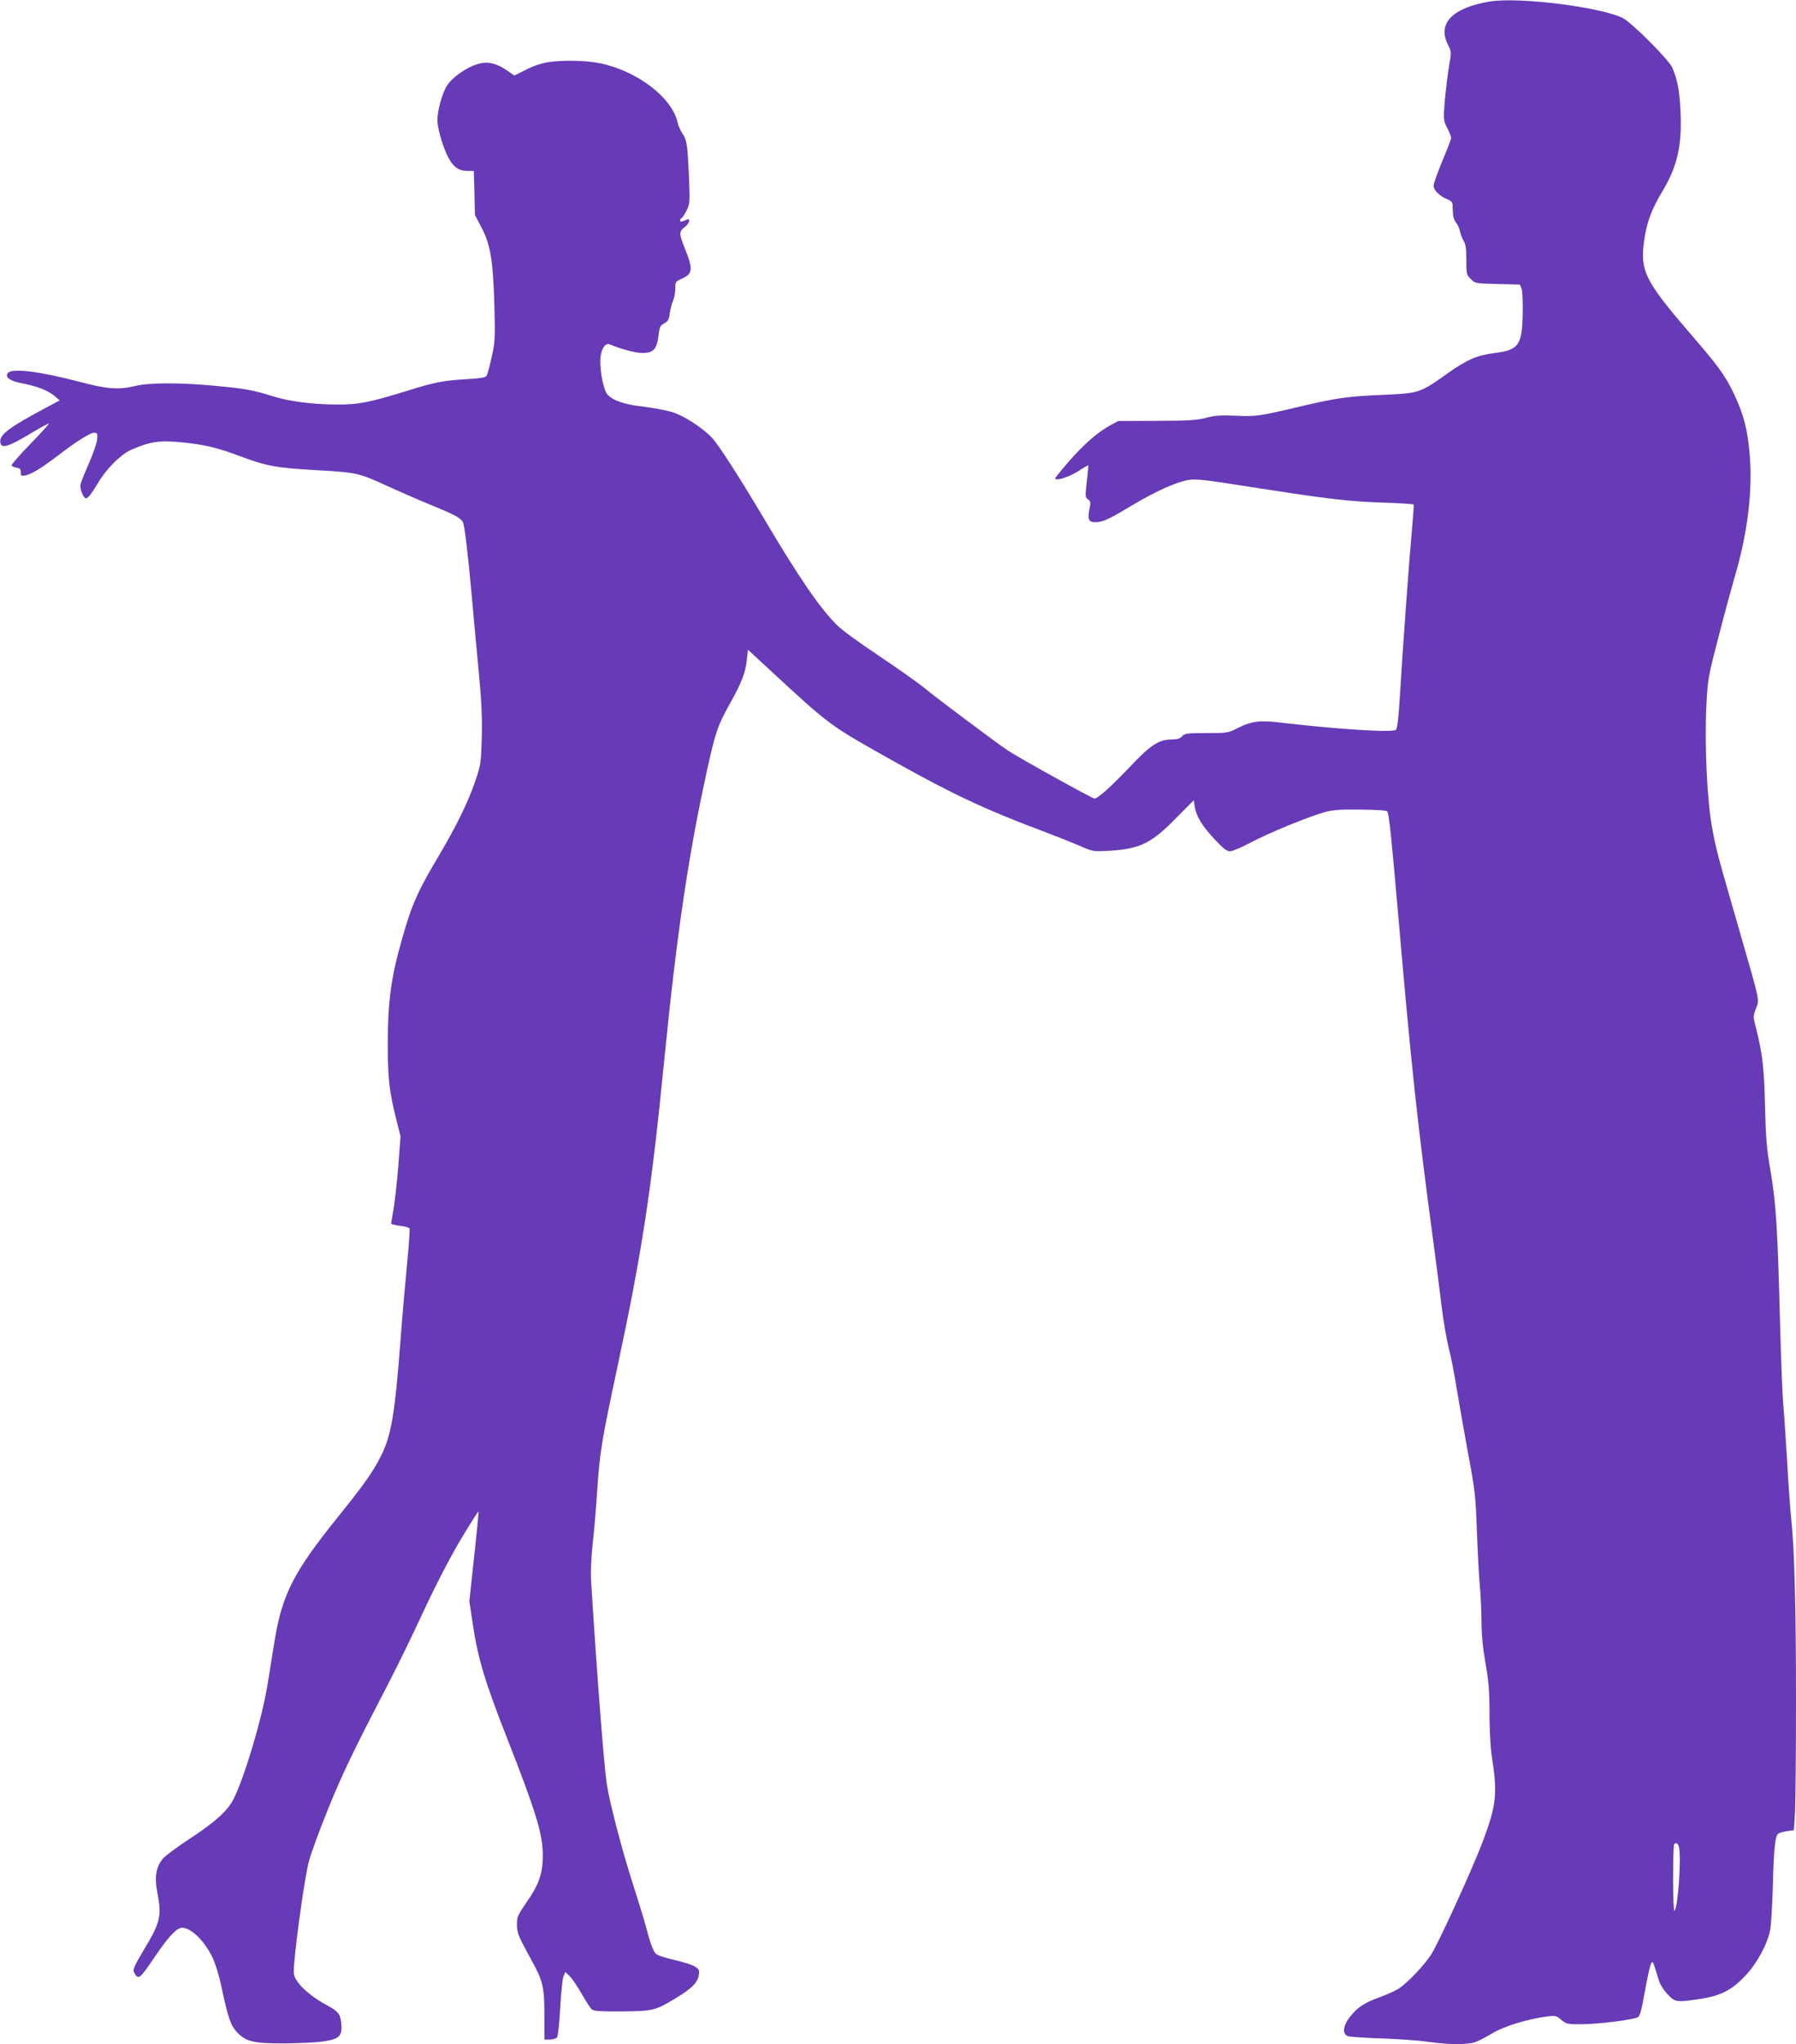
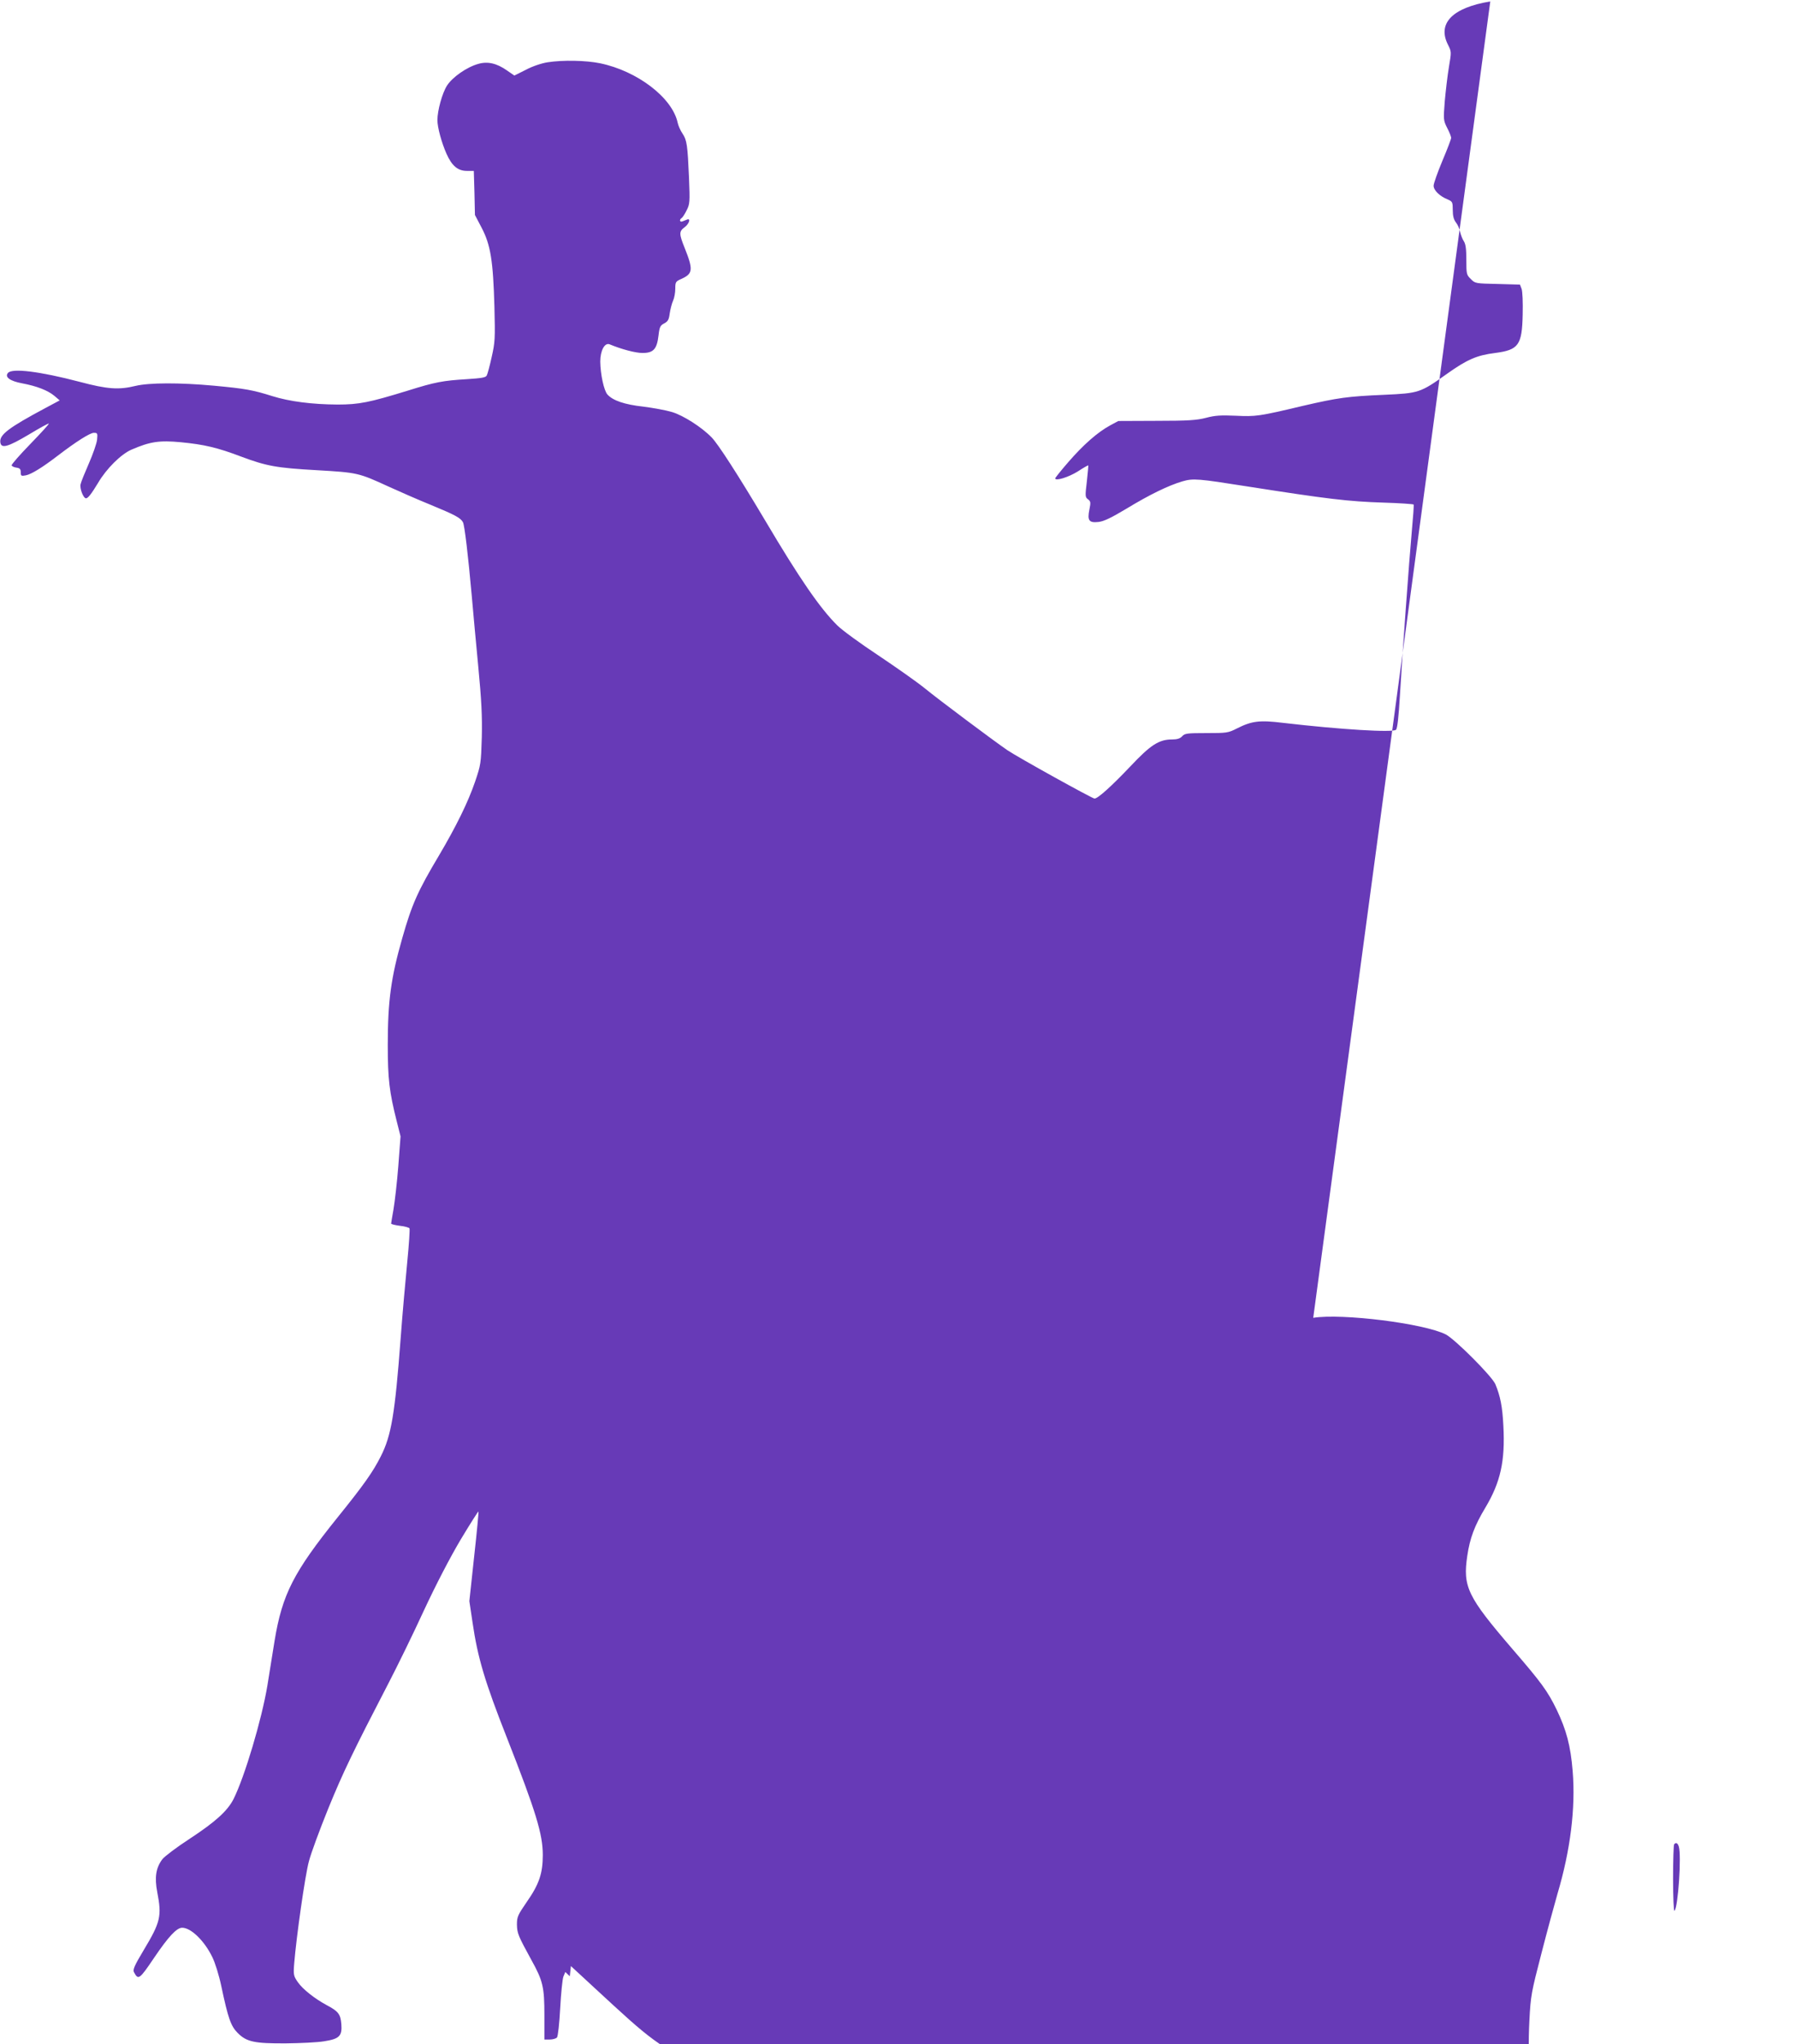
<svg xmlns="http://www.w3.org/2000/svg" version="1.0" width="1125pt" height="1280pt" viewBox="0 0 1125 1280" preserveAspectRatio="xMidYMid meet">
  <g transform="translate(0,1280) scale(0.1,-0.1)" fill="#673ab7" stroke="none">
-     <path d="M9335 12791 c-237 -39 -333 -137 -265 -271 22 -44 22 -44 6 -139 -9 -53 -20 -149 -26 -214 -9 -116 -9 -120 15 -168 14 -26 25 -55 25 -62 0 -8 -25 -73 -55 -144 -30 -72 -55 -142 -55 -156 0 -28 38 -66 89 -86 29 -13 31 -17 31 -66 0 -37 6 -60 20 -78 11 -14 23 -40 26 -59 4 -18 14 -44 23 -58 12 -18 16 -49 16 -117 0 -88 1 -94 28 -120 27 -28 30 -28 168 -31 l140 -4 10 -26 c6 -16 9 -85 7 -162 -4 -191 -26 -221 -172 -240 -114 -14 -176 -41 -300 -129 -170 -121 -177 -123 -396 -133 -230 -10 -287 -18 -508 -69 -277 -66 -296 -68 -422 -62 -92 4 -129 2 -185 -13 -58 -15 -111 -19 -310 -19 l-240 -1 -52 -28 c-79 -43 -168 -122 -260 -228 -46 -53 -83 -99 -83 -103 0 -19 83 7 141 43 35 23 65 40 66 38 1 -1 -3 -46 -9 -100 -11 -92 -11 -99 7 -112 17 -13 18 -20 9 -64 -14 -69 -3 -85 58 -78 33 4 79 26 174 83 143 87 262 145 350 171 69 20 98 17 409 -32 499 -78 629 -94 853 -101 100 -3 184 -9 187 -12 2 -4 -3 -76 -11 -161 -18 -199 -60 -777 -75 -1035 -8 -135 -16 -204 -24 -214 -18 -19 -347 1 -708 43 -147 18 -196 12 -289 -35 -55 -28 -64 -29 -191 -29 -121 0 -136 -2 -152 -20 -13 -14 -31 -20 -64 -20 -82 0 -135 -35 -261 -169 -117 -123 -203 -201 -224 -201 -14 0 -483 260 -546 303 -82 56 -430 316 -518 388 -48 39 -179 131 -291 206 -112 74 -227 158 -256 187 -109 108 -237 294 -452 657 -172 289 -295 479 -335 520 -63 65 -178 138 -248 159 -36 11 -117 26 -180 34 -118 13 -191 38 -225 76 -22 24 -44 127 -45 206 0 69 28 121 59 108 75 -31 161 -54 206 -54 68 0 90 24 100 110 6 53 11 62 35 75 24 12 30 24 35 62 4 27 13 62 21 80 8 17 14 51 14 75 0 43 2 46 41 63 69 32 72 57 18 192 -36 89 -36 104 -1 130 29 21 41 59 15 48 -7 -3 -20 -8 -28 -11 -17 -7 -21 11 -5 21 6 4 20 25 31 48 20 39 21 51 15 202 -9 205 -13 238 -41 279 -13 19 -26 49 -30 67 -33 157 -253 325 -487 373 -88 18 -232 21 -328 6 -38 -6 -95 -25 -136 -47 l-72 -36 -45 31 c-65 46 -122 59 -181 42 -72 -20 -162 -83 -196 -136 -30 -47 -60 -156 -60 -216 0 -46 26 -141 57 -211 34 -76 71 -107 128 -107 l43 0 4 -138 3 -138 43 -82 c55 -106 71 -205 79 -492 5 -200 4 -222 -17 -315 -12 -55 -26 -107 -31 -116 -6 -13 -33 -17 -124 -23 -150 -9 -199 -18 -371 -72 -241 -74 -305 -87 -439 -87 -161 1 -301 19 -410 53 -120 38 -170 47 -364 65 -216 20 -407 19 -491 -1 -106 -26 -177 -21 -350 25 -252 66 -424 87 -450 56 -22 -26 13 -51 88 -65 91 -17 161 -44 202 -78 l34 -29 -90 -48 c-230 -123 -288 -167 -282 -214 5 -42 47 -30 180 49 66 40 121 70 124 68 2 -3 -50 -60 -116 -128 -66 -68 -119 -128 -117 -134 2 -6 16 -12 30 -14 21 -3 27 -9 27 -29 0 -23 3 -25 33 -19 34 7 104 50 199 123 115 88 202 143 226 143 23 0 24 -3 20 -44 -3 -24 -26 -90 -51 -147 -25 -57 -49 -116 -52 -130 -7 -27 17 -89 34 -89 12 0 34 28 75 96 52 89 143 179 208 208 118 51 175 60 312 47 144 -14 227 -33 377 -90 158 -59 221 -71 474 -85 256 -15 260 -16 450 -103 66 -30 184 -82 263 -114 153 -63 188 -82 202 -109 10 -19 32 -202 55 -460 8 -96 27 -296 41 -445 20 -210 25 -308 22 -440 -5 -165 -6 -173 -42 -279 -44 -129 -119 -281 -226 -462 -133 -223 -170 -306 -230 -517 -71 -248 -91 -395 -91 -670 0 -213 10 -295 56 -477 l24 -95 -14 -186 c-8 -102 -22 -223 -30 -270 -8 -46 -15 -87 -15 -90 0 -4 25 -10 55 -14 30 -3 57 -11 60 -16 3 -5 -3 -100 -14 -211 -11 -112 -30 -324 -41 -473 -36 -480 -59 -613 -124 -742 -49 -98 -107 -180 -270 -382 -277 -344 -348 -483 -396 -774 -11 -67 -31 -193 -45 -280 -35 -211 -142 -571 -212 -711 -38 -75 -115 -144 -275 -249 -80 -52 -157 -110 -171 -128 -40 -53 -50 -113 -32 -206 29 -151 21 -187 -86 -365 -57 -95 -68 -121 -60 -136 27 -51 34 -47 125 88 92 136 143 190 177 190 55 0 139 -81 189 -184 17 -34 42 -114 56 -181 43 -203 60 -251 103 -294 56 -56 105 -66 301 -65 91 1 199 6 240 13 96 15 114 33 108 108 -5 62 -19 80 -91 118 -76 41 -151 100 -182 145 -26 38 -28 45 -22 118 13 162 68 551 92 638 13 51 68 199 121 330 93 228 156 358 379 788 54 104 154 308 221 454 76 163 164 332 230 443 59 98 109 177 111 175 2 -2 -10 -129 -27 -282 l-30 -279 20 -134 c32 -220 77 -371 215 -721 182 -463 225 -604 225 -735 0 -114 -23 -183 -100 -293 -57 -83 -62 -94 -62 -142 1 -55 8 -71 90 -221 73 -131 82 -171 82 -346 l0 -153 34 0 c18 0 39 6 45 13 6 8 15 88 20 183 5 93 14 182 20 198 l12 29 28 -27 c16 -16 50 -66 76 -112 26 -46 54 -89 63 -96 11 -10 60 -13 186 -12 195 2 211 5 339 83 100 60 136 97 144 144 5 32 2 38 -26 55 -17 10 -75 29 -130 41 -57 13 -105 29 -114 39 -17 19 -37 75 -62 173 -9 35 -46 154 -81 264 -68 211 -147 513 -164 630 -18 126 -62 695 -97 1260 -4 65 0 150 10 245 9 80 21 222 27 315 16 247 28 321 125 775 156 728 214 1105 295 1925 80 805 151 1287 271 1832 50 227 65 271 138 402 76 135 101 200 109 279 l7 64 145 -134 c376 -347 361 -336 780 -571 354 -198 569 -299 909 -426 90 -34 200 -78 245 -97 80 -36 83 -36 181 -31 196 11 268 46 431 214 l102 103 6 -42 c9 -59 49 -124 128 -207 49 -53 73 -71 93 -71 14 0 72 24 128 54 114 61 369 165 468 192 49 13 101 17 223 15 101 -1 162 -5 166 -12 11 -17 27 -173 70 -669 80 -925 119 -1286 215 -2000 19 -140 43 -330 54 -421 11 -91 31 -211 45 -267 15 -55 37 -170 50 -254 14 -84 46 -265 71 -403 44 -233 48 -266 56 -490 5 -132 13 -285 18 -340 6 -55 10 -156 11 -225 0 -87 8 -167 25 -264 20 -114 25 -172 25 -313 0 -101 6 -212 14 -266 37 -237 30 -306 -54 -532 -66 -175 -280 -643 -326 -714 -48 -73 -158 -187 -209 -216 -22 -13 -74 -36 -115 -51 -93 -33 -139 -64 -184 -122 -44 -55 -49 -108 -13 -121 12 -4 108 -11 212 -14 105 -4 237 -13 295 -22 129 -18 243 -18 292 -1 21 8 70 33 109 57 72 43 223 89 345 104 45 6 54 4 84 -22 33 -27 38 -28 135 -27 103 1 316 28 345 44 12 6 24 50 43 160 15 84 32 161 38 173 13 22 9 29 50 -103 8 -25 31 -63 55 -87 47 -50 56 -51 202 -29 129 19 201 56 285 146 72 76 137 195 155 285 6 28 13 151 17 275 6 240 14 317 35 330 7 5 32 11 55 15 l42 6 6 97 c4 53 7 376 7 717 0 593 -10 951 -30 1135 -5 47 -17 206 -25 354 -9 148 -20 312 -25 365 -5 53 -14 283 -20 511 -15 581 -25 746 -59 945 -25 143 -30 208 -35 405 -5 237 -16 333 -56 491 -19 73 -19 77 -1 124 22 59 28 32 -101 480 -143 495 -146 505 -174 655 -31 169 -48 525 -35 771 8 156 12 176 75 419 36 140 82 309 101 375 81 272 114 537 95 768 -13 159 -39 256 -100 384 -57 117 -95 169 -278 381 -281 327 -311 389 -282 583 16 109 45 188 113 301 95 159 125 292 113 513 -6 120 -19 185 -50 260 -21 50 -254 283 -311 312 -137 69 -650 133 -830 104z m1181 -11553 c17 -55 -4 -377 -27 -402 -5 -6 -9 81 -9 200 0 116 3 214 7 217 12 13 22 7 29 -15z" />
+     <path d="M9335 12791 c-237 -39 -333 -137 -265 -271 22 -44 22 -44 6 -139 -9 -53 -20 -149 -26 -214 -9 -116 -9 -120 15 -168 14 -26 25 -55 25 -62 0 -8 -25 -73 -55 -144 -30 -72 -55 -142 -55 -156 0 -28 38 -66 89 -86 29 -13 31 -17 31 -66 0 -37 6 -60 20 -78 11 -14 23 -40 26 -59 4 -18 14 -44 23 -58 12 -18 16 -49 16 -117 0 -88 1 -94 28 -120 27 -28 30 -28 168 -31 l140 -4 10 -26 c6 -16 9 -85 7 -162 -4 -191 -26 -221 -172 -240 -114 -14 -176 -41 -300 -129 -170 -121 -177 -123 -396 -133 -230 -10 -287 -18 -508 -69 -277 -66 -296 -68 -422 -62 -92 4 -129 2 -185 -13 -58 -15 -111 -19 -310 -19 l-240 -1 -52 -28 c-79 -43 -168 -122 -260 -228 -46 -53 -83 -99 -83 -103 0 -19 83 7 141 43 35 23 65 40 66 38 1 -1 -3 -46 -9 -100 -11 -92 -11 -99 7 -112 17 -13 18 -20 9 -64 -14 -69 -3 -85 58 -78 33 4 79 26 174 83 143 87 262 145 350 171 69 20 98 17 409 -32 499 -78 629 -94 853 -101 100 -3 184 -9 187 -12 2 -4 -3 -76 -11 -161 -18 -199 -60 -777 -75 -1035 -8 -135 -16 -204 -24 -214 -18 -19 -347 1 -708 43 -147 18 -196 12 -289 -35 -55 -28 -64 -29 -191 -29 -121 0 -136 -2 -152 -20 -13 -14 -31 -20 -64 -20 -82 0 -135 -35 -261 -169 -117 -123 -203 -201 -224 -201 -14 0 -483 260 -546 303 -82 56 -430 316 -518 388 -48 39 -179 131 -291 206 -112 74 -227 158 -256 187 -109 108 -237 294 -452 657 -172 289 -295 479 -335 520 -63 65 -178 138 -248 159 -36 11 -117 26 -180 34 -118 13 -191 38 -225 76 -22 24 -44 127 -45 206 0 69 28 121 59 108 75 -31 161 -54 206 -54 68 0 90 24 100 110 6 53 11 62 35 75 24 12 30 24 35 62 4 27 13 62 21 80 8 17 14 51 14 75 0 43 2 46 41 63 69 32 72 57 18 192 -36 89 -36 104 -1 130 29 21 41 59 15 48 -7 -3 -20 -8 -28 -11 -17 -7 -21 11 -5 21 6 4 20 25 31 48 20 39 21 51 15 202 -9 205 -13 238 -41 279 -13 19 -26 49 -30 67 -33 157 -253 325 -487 373 -88 18 -232 21 -328 6 -38 -6 -95 -25 -136 -47 l-72 -36 -45 31 c-65 46 -122 59 -181 42 -72 -20 -162 -83 -196 -136 -30 -47 -60 -156 -60 -216 0 -46 26 -141 57 -211 34 -76 71 -107 128 -107 l43 0 4 -138 3 -138 43 -82 c55 -106 71 -205 79 -492 5 -200 4 -222 -17 -315 -12 -55 -26 -107 -31 -116 -6 -13 -33 -17 -124 -23 -150 -9 -199 -18 -371 -72 -241 -74 -305 -87 -439 -87 -161 1 -301 19 -410 53 -120 38 -170 47 -364 65 -216 20 -407 19 -491 -1 -106 -26 -177 -21 -350 25 -252 66 -424 87 -450 56 -22 -26 13 -51 88 -65 91 -17 161 -44 202 -78 l34 -29 -90 -48 c-230 -123 -288 -167 -282 -214 5 -42 47 -30 180 49 66 40 121 70 124 68 2 -3 -50 -60 -116 -128 -66 -68 -119 -128 -117 -134 2 -6 16 -12 30 -14 21 -3 27 -9 27 -29 0 -23 3 -25 33 -19 34 7 104 50 199 123 115 88 202 143 226 143 23 0 24 -3 20 -44 -3 -24 -26 -90 -51 -147 -25 -57 -49 -116 -52 -130 -7 -27 17 -89 34 -89 12 0 34 28 75 96 52 89 143 179 208 208 118 51 175 60 312 47 144 -14 227 -33 377 -90 158 -59 221 -71 474 -85 256 -15 260 -16 450 -103 66 -30 184 -82 263 -114 153 -63 188 -82 202 -109 10 -19 32 -202 55 -460 8 -96 27 -296 41 -445 20 -210 25 -308 22 -440 -5 -165 -6 -173 -42 -279 -44 -129 -119 -281 -226 -462 -133 -223 -170 -306 -230 -517 -71 -248 -91 -395 -91 -670 0 -213 10 -295 56 -477 l24 -95 -14 -186 c-8 -102 -22 -223 -30 -270 -8 -46 -15 -87 -15 -90 0 -4 25 -10 55 -14 30 -3 57 -11 60 -16 3 -5 -3 -100 -14 -211 -11 -112 -30 -324 -41 -473 -36 -480 -59 -613 -124 -742 -49 -98 -107 -180 -270 -382 -277 -344 -348 -483 -396 -774 -11 -67 -31 -193 -45 -280 -35 -211 -142 -571 -212 -711 -38 -75 -115 -144 -275 -249 -80 -52 -157 -110 -171 -128 -40 -53 -50 -113 -32 -206 29 -151 21 -187 -86 -365 -57 -95 -68 -121 -60 -136 27 -51 34 -47 125 88 92 136 143 190 177 190 55 0 139 -81 189 -184 17 -34 42 -114 56 -181 43 -203 60 -251 103 -294 56 -56 105 -66 301 -65 91 1 199 6 240 13 96 15 114 33 108 108 -5 62 -19 80 -91 118 -76 41 -151 100 -182 145 -26 38 -28 45 -22 118 13 162 68 551 92 638 13 51 68 199 121 330 93 228 156 358 379 788 54 104 154 308 221 454 76 163 164 332 230 443 59 98 109 177 111 175 2 -2 -10 -129 -27 -282 l-30 -279 20 -134 c32 -220 77 -371 215 -721 182 -463 225 -604 225 -735 0 -114 -23 -183 -100 -293 -57 -83 -62 -94 -62 -142 1 -55 8 -71 90 -221 73 -131 82 -171 82 -346 l0 -153 34 0 c18 0 39 6 45 13 6 8 15 88 20 183 5 93 14 182 20 198 l12 29 28 -27 l7 64 145 -134 c376 -347 361 -336 780 -571 354 -198 569 -299 909 -426 90 -34 200 -78 245 -97 80 -36 83 -36 181 -31 196 11 268 46 431 214 l102 103 6 -42 c9 -59 49 -124 128 -207 49 -53 73 -71 93 -71 14 0 72 24 128 54 114 61 369 165 468 192 49 13 101 17 223 15 101 -1 162 -5 166 -12 11 -17 27 -173 70 -669 80 -925 119 -1286 215 -2000 19 -140 43 -330 54 -421 11 -91 31 -211 45 -267 15 -55 37 -170 50 -254 14 -84 46 -265 71 -403 44 -233 48 -266 56 -490 5 -132 13 -285 18 -340 6 -55 10 -156 11 -225 0 -87 8 -167 25 -264 20 -114 25 -172 25 -313 0 -101 6 -212 14 -266 37 -237 30 -306 -54 -532 -66 -175 -280 -643 -326 -714 -48 -73 -158 -187 -209 -216 -22 -13 -74 -36 -115 -51 -93 -33 -139 -64 -184 -122 -44 -55 -49 -108 -13 -121 12 -4 108 -11 212 -14 105 -4 237 -13 295 -22 129 -18 243 -18 292 -1 21 8 70 33 109 57 72 43 223 89 345 104 45 6 54 4 84 -22 33 -27 38 -28 135 -27 103 1 316 28 345 44 12 6 24 50 43 160 15 84 32 161 38 173 13 22 9 29 50 -103 8 -25 31 -63 55 -87 47 -50 56 -51 202 -29 129 19 201 56 285 146 72 76 137 195 155 285 6 28 13 151 17 275 6 240 14 317 35 330 7 5 32 11 55 15 l42 6 6 97 c4 53 7 376 7 717 0 593 -10 951 -30 1135 -5 47 -17 206 -25 354 -9 148 -20 312 -25 365 -5 53 -14 283 -20 511 -15 581 -25 746 -59 945 -25 143 -30 208 -35 405 -5 237 -16 333 -56 491 -19 73 -19 77 -1 124 22 59 28 32 -101 480 -143 495 -146 505 -174 655 -31 169 -48 525 -35 771 8 156 12 176 75 419 36 140 82 309 101 375 81 272 114 537 95 768 -13 159 -39 256 -100 384 -57 117 -95 169 -278 381 -281 327 -311 389 -282 583 16 109 45 188 113 301 95 159 125 292 113 513 -6 120 -19 185 -50 260 -21 50 -254 283 -311 312 -137 69 -650 133 -830 104z m1181 -11553 c17 -55 -4 -377 -27 -402 -5 -6 -9 81 -9 200 0 116 3 214 7 217 12 13 22 7 29 -15z" />
  </g>
</svg>